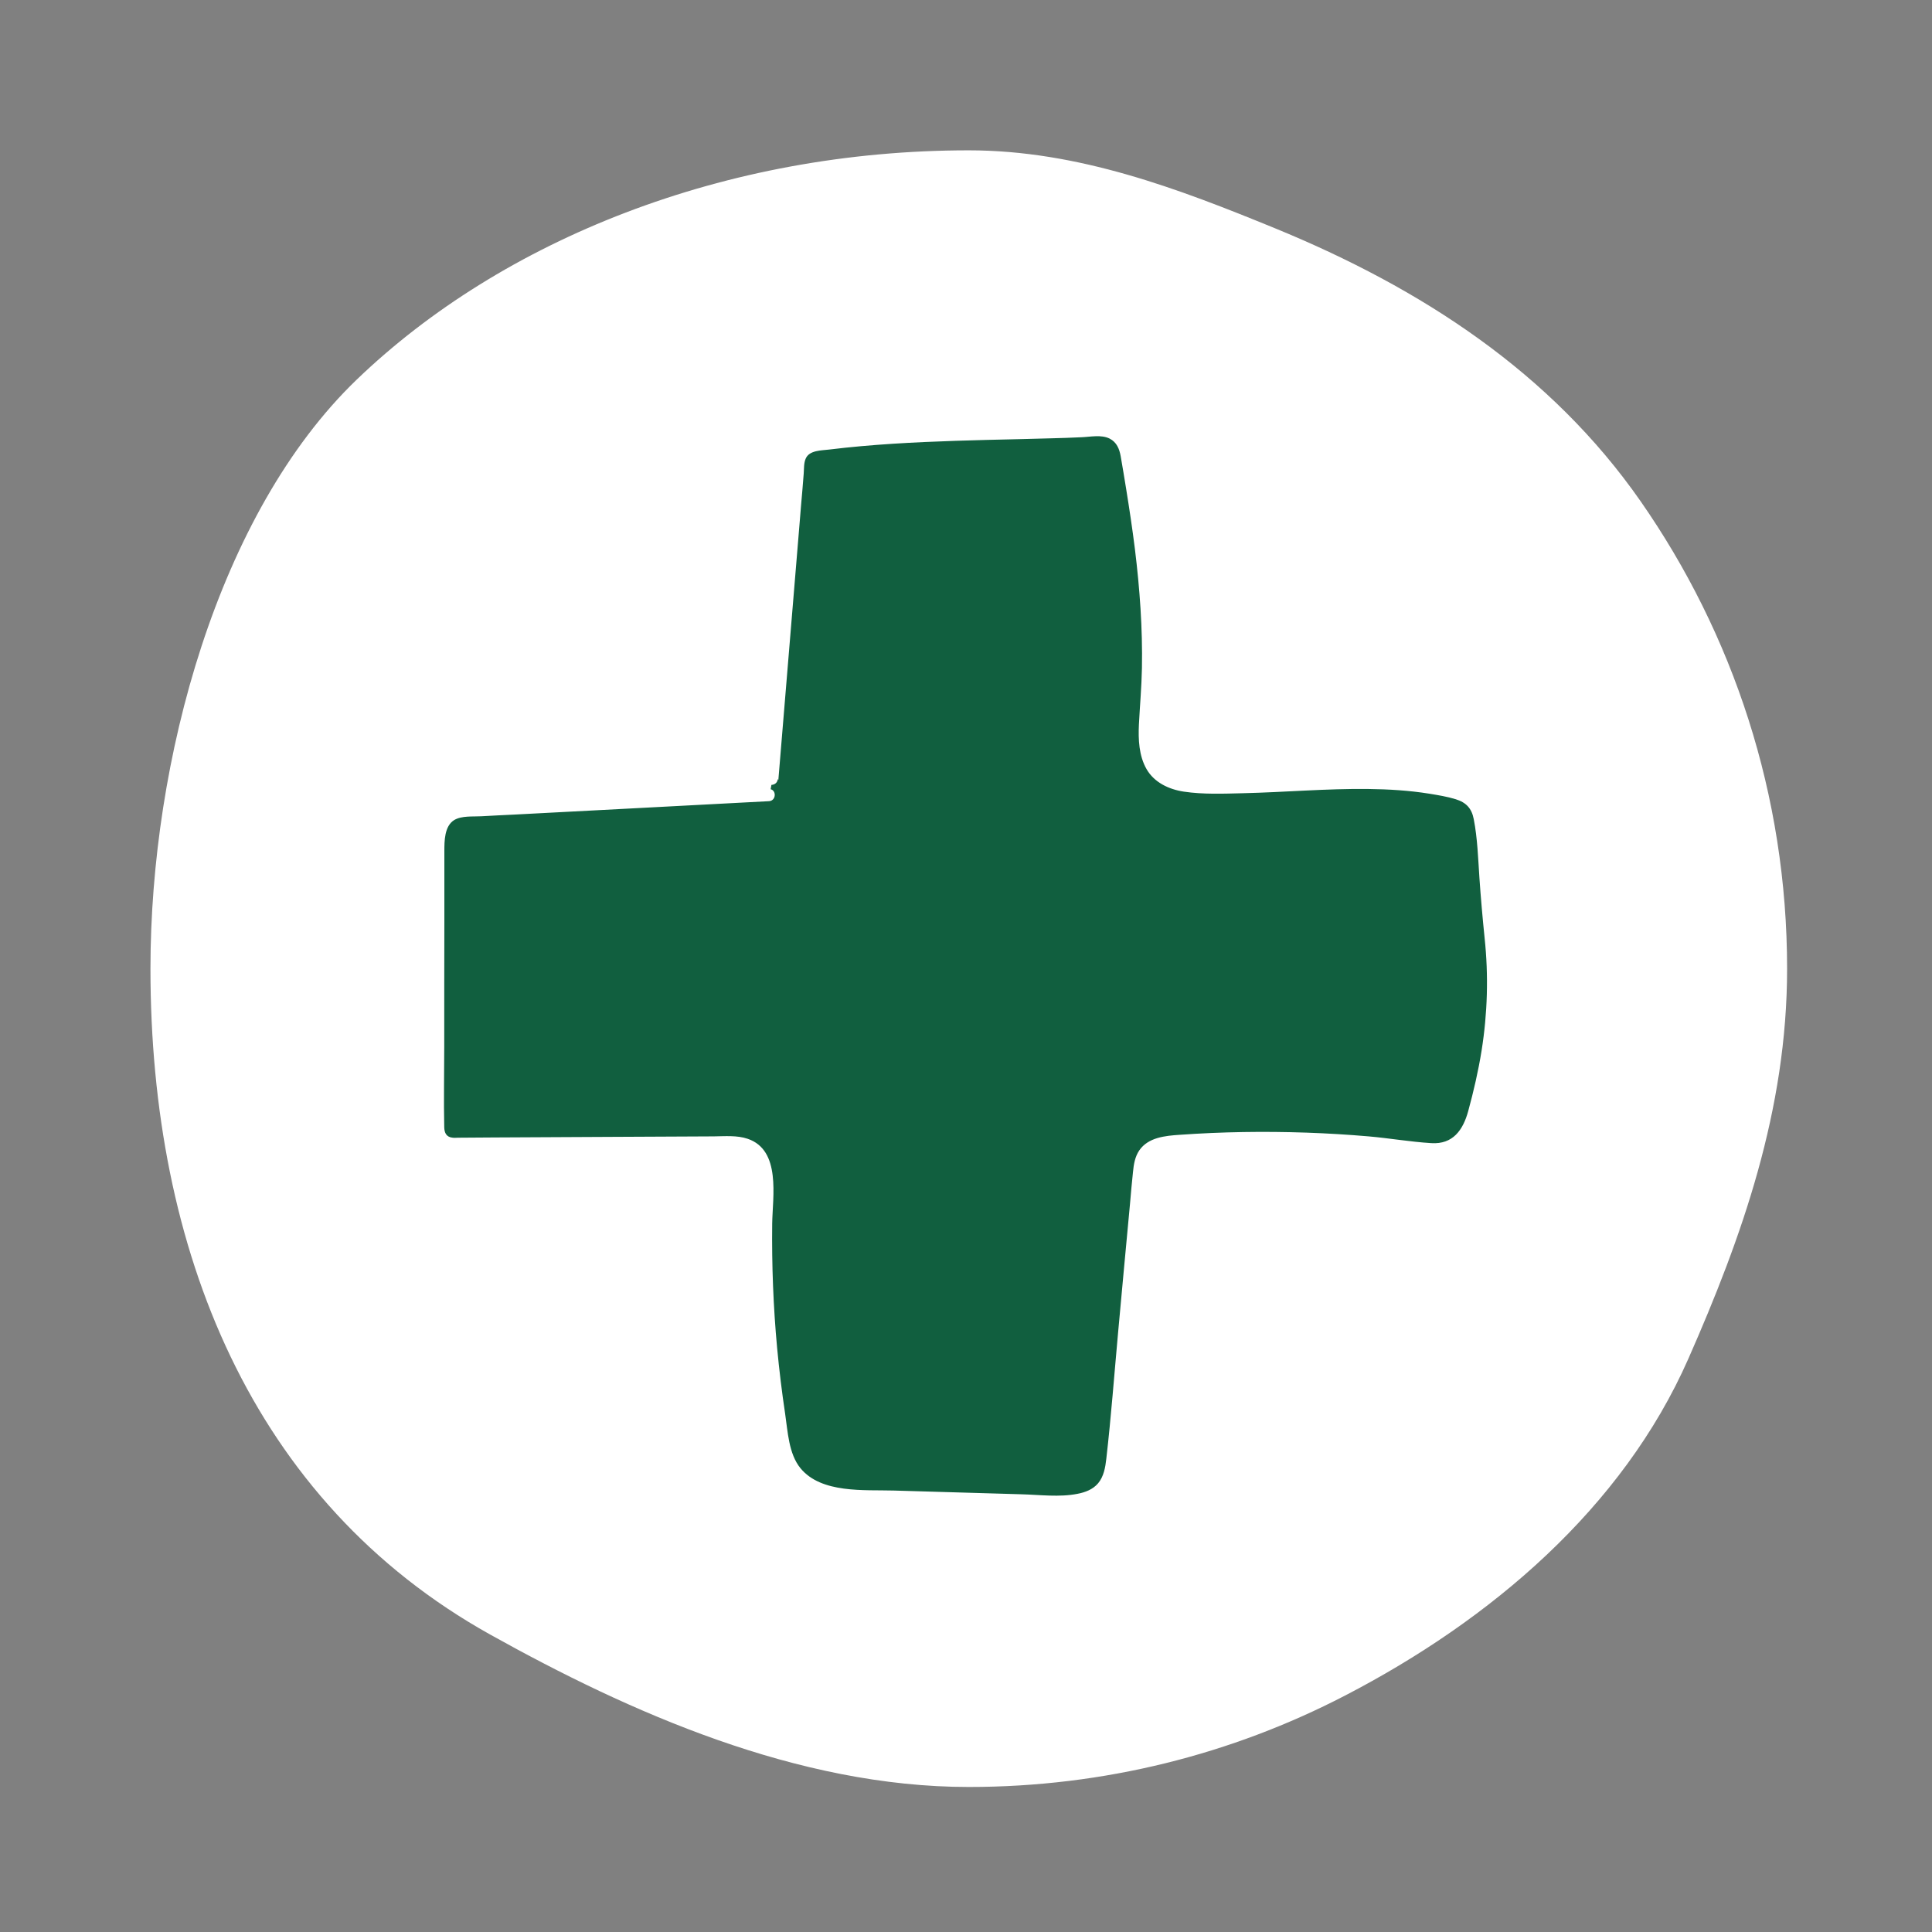
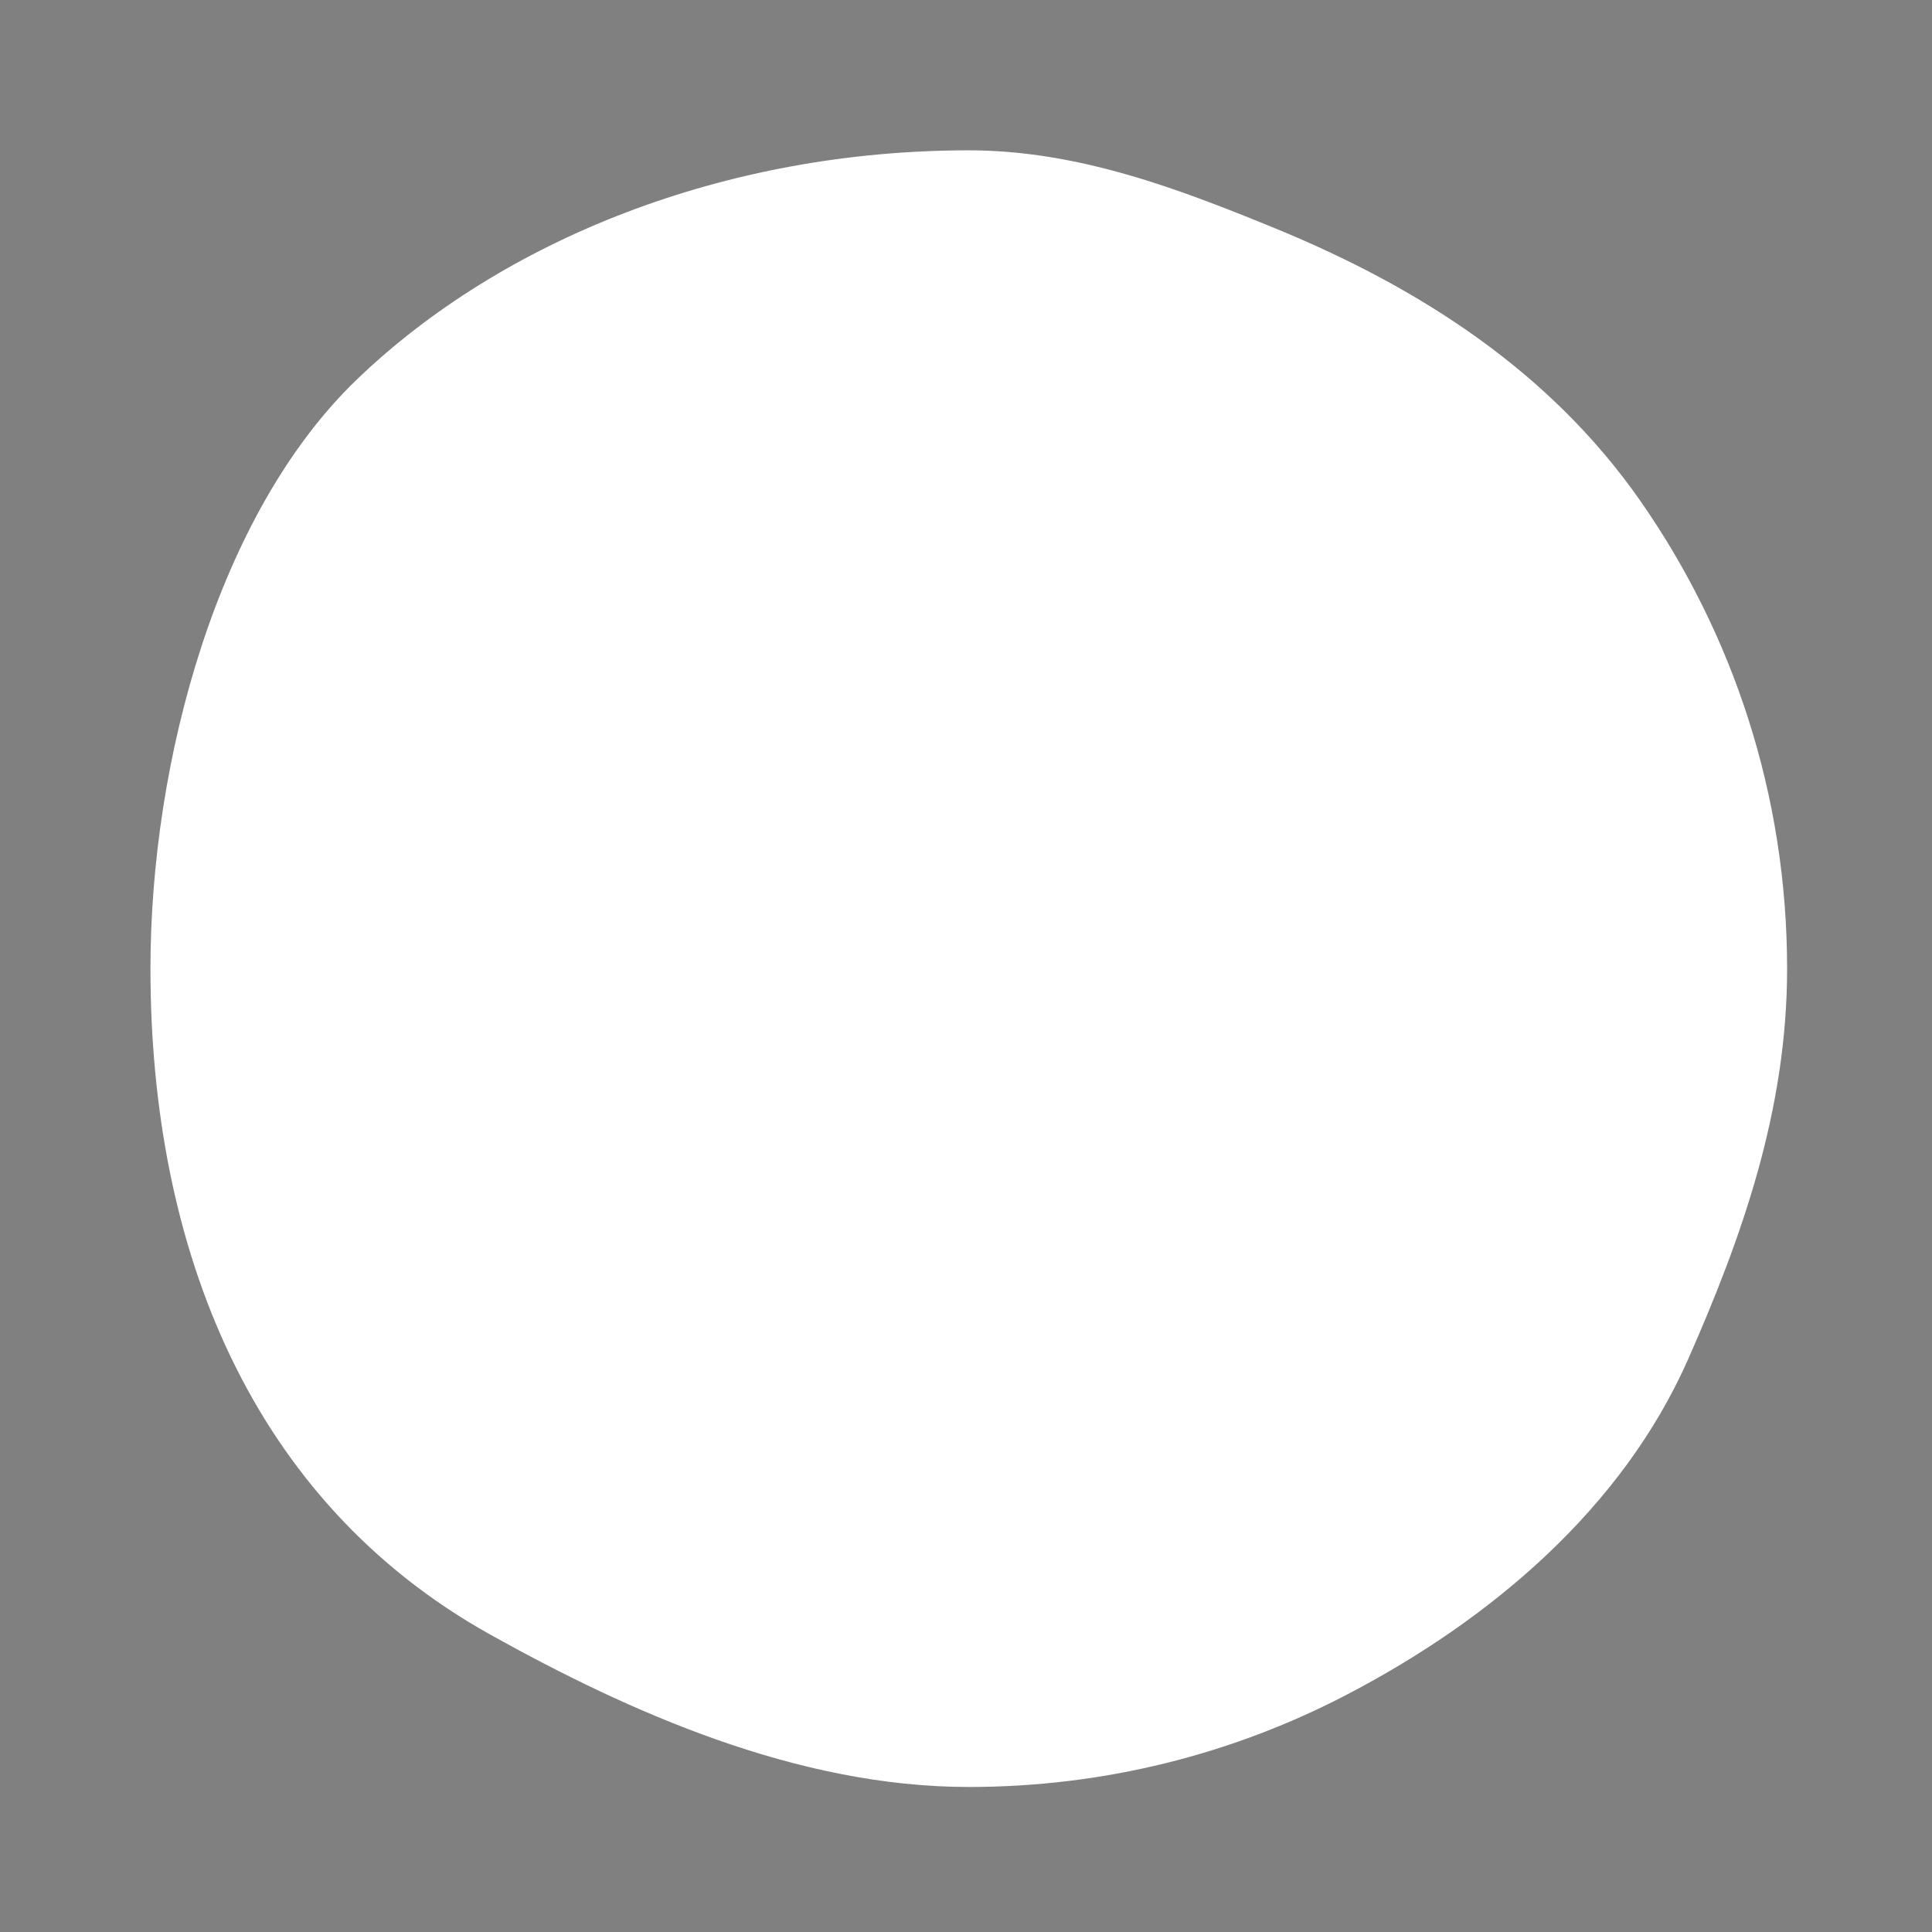
<svg xmlns="http://www.w3.org/2000/svg" viewBox="0 0 160 160">
  <rect x="0" y="0" width="160" height="160" fill="#808080" stroke="none" />
  <defs>
    <style>
      .cls-1 {
        fill: #fff;
      }

      .cls-2 {
        fill: #115f3f;
      }
    </style>
  </defs>
  <g id="Background">
-     <path class="cls-1" d="M148,80.23c0,11.7-3.73,22.2-8.18,32.3-5.46,12.39-16.39,21.65-28.43,27.89-9.33,4.84-19.92,7.57-31.16,7.57-14.2,0-28.09-6.19-39.63-12.62-19.8-11.04-28.14-31.92-28.14-55.15,0-17.22,5.58-37.72,17.09-48.79,12.04-11.57,30.47-18.98,50.68-18.98,9.09,0,17.43,3.21,25.35,6.45,12.15,4.98,22.87,11.97,30.28,22.6,7.65,10.98,12.14,24.32,12.14,38.72Z" />
+     <path class="cls-1" d="M148,80.23c0,11.7-3.73,22.2-8.18,32.3-5.46,12.39-16.39,21.65-28.43,27.89-9.33,4.84-19.92,7.57-31.16,7.57-14.2,0-28.09-6.19-39.63-12.62-19.8-11.04-28.14-31.92-28.14-55.15,0-17.22,5.58-37.72,17.09-48.79,12.04-11.57,30.47-18.98,50.68-18.98,9.09,0,17.43,3.21,25.35,6.45,12.15,4.98,22.87,11.97,30.28,22.6,7.65,10.98,12.14,24.32,12.14,38.72" />
  </g>
  <g id="Colours">
    <g>
-       <path class="cls-2" d="M63.96,64.59c.72-8.62,1.43-17.24,2.15-25.87.04-.47.09-.98.41-1.34.35-.4.92-.49,1.45-.56,7.6-1.01,15.41-.8,23.09-1.17,1.08-.05,2.04.7,2.22,1.77,1.26,7.34,2.25,13.95,1.65,21.51-.15,1.87-.29,4.07,1.14,5.29.89.77,2.16.9,3.33.95,6.94.29,14.01-1.15,20.79.4.67.15,1.37.36,1.83.87.59.66.61,1.64.72,2.53.35,2.88.35,5.3.7,8.18.62,5.18.13,9.9-1.46,15.49-.27.97-.9,1.9-1.82,2.32-.74.34-1.59.23-2.4.13-6.72-.87-13.52-1.07-20.28-.59-.98.07-2.09.22-2.66,1.02-.35.49-.42,1.13-.48,1.73-.72,7.72-1.43,15.44-2.15,23.16-.09.93-.19,1.91-.76,2.65-.96,1.25-2.78,1.31-4.35,1.27-5.01-.15-10.02-.3-15.03-.44-2.37-.07-5.12-.35-6.39-2.35-.5-.79-.68-1.73-.83-2.65-1.1-6.56-1.54-13.22-1.29-19.87.05-1.47,0-3.24-1.25-4.01-.65-.4-1.46-.41-2.22-.41l-22.54.12c-.66,0-1.2-.53-1.2-1.19l.03-23.04c0-1.11.11-2.43,1.07-2.99.44-.26.98-.3,1.5-.32,8.27-.44,16.54-.87,24.8-1.31" />
      <path class="cls-1" d="M64.46,64.59c.59-7.13,1.18-14.26,1.77-21.39.07-.87.14-1.74.22-2.61l.11-1.37c.03-.4,0-.88.17-1.25.3-.69,1.3-.66,1.94-.74.88-.11,1.77-.2,2.65-.28,3.48-.31,6.97-.43,10.46-.52,1.75-.04,3.5-.08,5.24-.13.85-.02,1.7-.05,2.55-.09.74-.03,1.63-.23,2.32.11.59.3.81.85.92,1.46.16.89.3,1.79.45,2.69.27,1.67.52,3.33.73,5.01.4,3.27.64,6.56.58,9.85-.03,1.56-.17,3.11-.25,4.67-.06,1.24,0,2.59.63,3.69s1.83,1.68,3.09,1.87c1.61.24,3.3.17,4.92.13,3.44-.08,6.88-.39,10.33-.35,1.7.02,3.4.12,5.08.39.73.12,1.48.24,2.19.46.87.27,1.32.76,1.49,1.65.31,1.59.36,3.26.47,4.87s.26,3.32.43,4.98c.33,3.1.24,6.23-.25,9.31-.27,1.69-.66,3.37-1.11,5.02-.43,1.57-1.27,2.76-3.05,2.65s-3.46-.41-5.2-.56-3.42-.25-5.13-.31c-3.51-.12-7.02-.07-10.52.18-1.19.08-2.6.21-3.34,1.29-.36.53-.46,1.16-.52,1.78-.1.89-.17,1.78-.25,2.67-.33,3.53-.66,7.06-.98,10.59-.32,3.5-.58,7.01-.98,10.5-.08.71-.21,1.47-.68,2.03-.43.51-1.07.75-1.7.87-1.5.3-3.13.08-4.65.04-3.53-.1-7.06-.21-10.59-.31-2.42-.07-5.98.26-7.71-1.85-.98-1.2-1.05-3.05-1.27-4.52-.27-1.8-.49-3.61-.66-5.42-.32-3.43-.45-6.88-.41-10.32.03-2.22.75-6.08-2.03-7.02-.88-.3-1.88-.21-2.81-.2-2.77.01-5.53.03-8.3.04l-9.96.05-2.9.02c-.15,0-.31.02-.46,0-.53-.05-.69-.41-.7-.87-.05-2.22,0-4.45,0-6.67,0-3.46,0-6.92.01-10.38,0-1.93,0-3.87,0-5.8,0-.84,0-2.09.82-2.59.63-.37,1.54-.27,2.24-.31.91-.05,1.82-.1,2.73-.14,3.56-.19,7.11-.37,10.67-.56,3.47-.18,6.95-.37,10.42-.55.64-.03.64-1.03,0-1-7.36.39-14.72.77-22.08,1.16-.91.05-1.82.09-2.73.14-.66.04-1.33.1-1.89.48-1.03.71-1.17,2.1-1.18,3.25,0,.55,0,1.1,0,1.64,0,6.36-.02,12.72-.02,19.08,0,.77-.02,1.53,0,2.3.02,1.12.82,1.79,1.9,1.8,2.4.01,4.81-.03,7.21-.04,3.53-.02,7.07-.04,10.6-.06l3.55-.02c1.05,0,2.45-.21,3.23.56.95.94.74,2.63.7,3.84-.06,1.78-.07,3.57-.03,5.35.08,3.57.36,7.13.83,10.66.23,1.7.35,3.55.91,5.18.42,1.23,1.25,2.2,2.43,2.77s2.41.75,3.66.85c1.64.12,3.29.12,4.93.17,3.65.11,7.31.22,10.96.32,1.31.04,2.71.08,3.92-.5s1.79-1.79,1.97-3.11c.48-3.53.68-7.11,1-10.66.34-3.7.69-7.39,1.03-11.09.07-.81.14-1.61.23-2.42.1-.93.42-1.58,1.35-1.85.68-.2,1.42-.21,2.12-.25.94-.06,1.87-.1,2.81-.14,3.63-.13,7.26-.06,10.89.2,1.83.13,3.66.32,5.48.55,1.44.18,2.82.24,3.9-.91s1.31-2.78,1.66-4.22c.38-1.59.67-3.2.87-4.82.19-1.57.28-3.16.25-4.75-.03-1.73-.25-3.44-.41-5.16s-.23-3.37-.37-5.05c-.07-.79-.16-1.57-.25-2.36-.08-.68-.19-1.38-.59-1.96-.83-1.19-2.58-1.35-3.89-1.56-1.69-.27-3.4-.4-5.11-.42-3.61-.06-7.21.28-10.81.35-1.62.03-3.41.17-5-.21s-2.26-1.51-2.39-3.02c-.13-1.48.11-2.99.18-4.47.08-1.79.08-3.59,0-5.38-.15-3.32-.55-6.63-1.06-9.92-.13-.85-.27-1.7-.41-2.54-.13-.77-.17-1.63-.46-2.36-.47-1.18-1.6-1.69-2.81-1.65-7.21.27-14.47.18-21.64,1.01-1.23.14-2.91.12-3.39,1.53-.24.7-.21,1.53-.27,2.26-.08.95-.16,1.91-.24,2.86-.31,3.69-.61,7.38-.92,11.07-.3,3.56-.59,7.13-.89,10.69-.05.64.95.64,1,0h0Z" />
    </g>
  </g>
</svg>